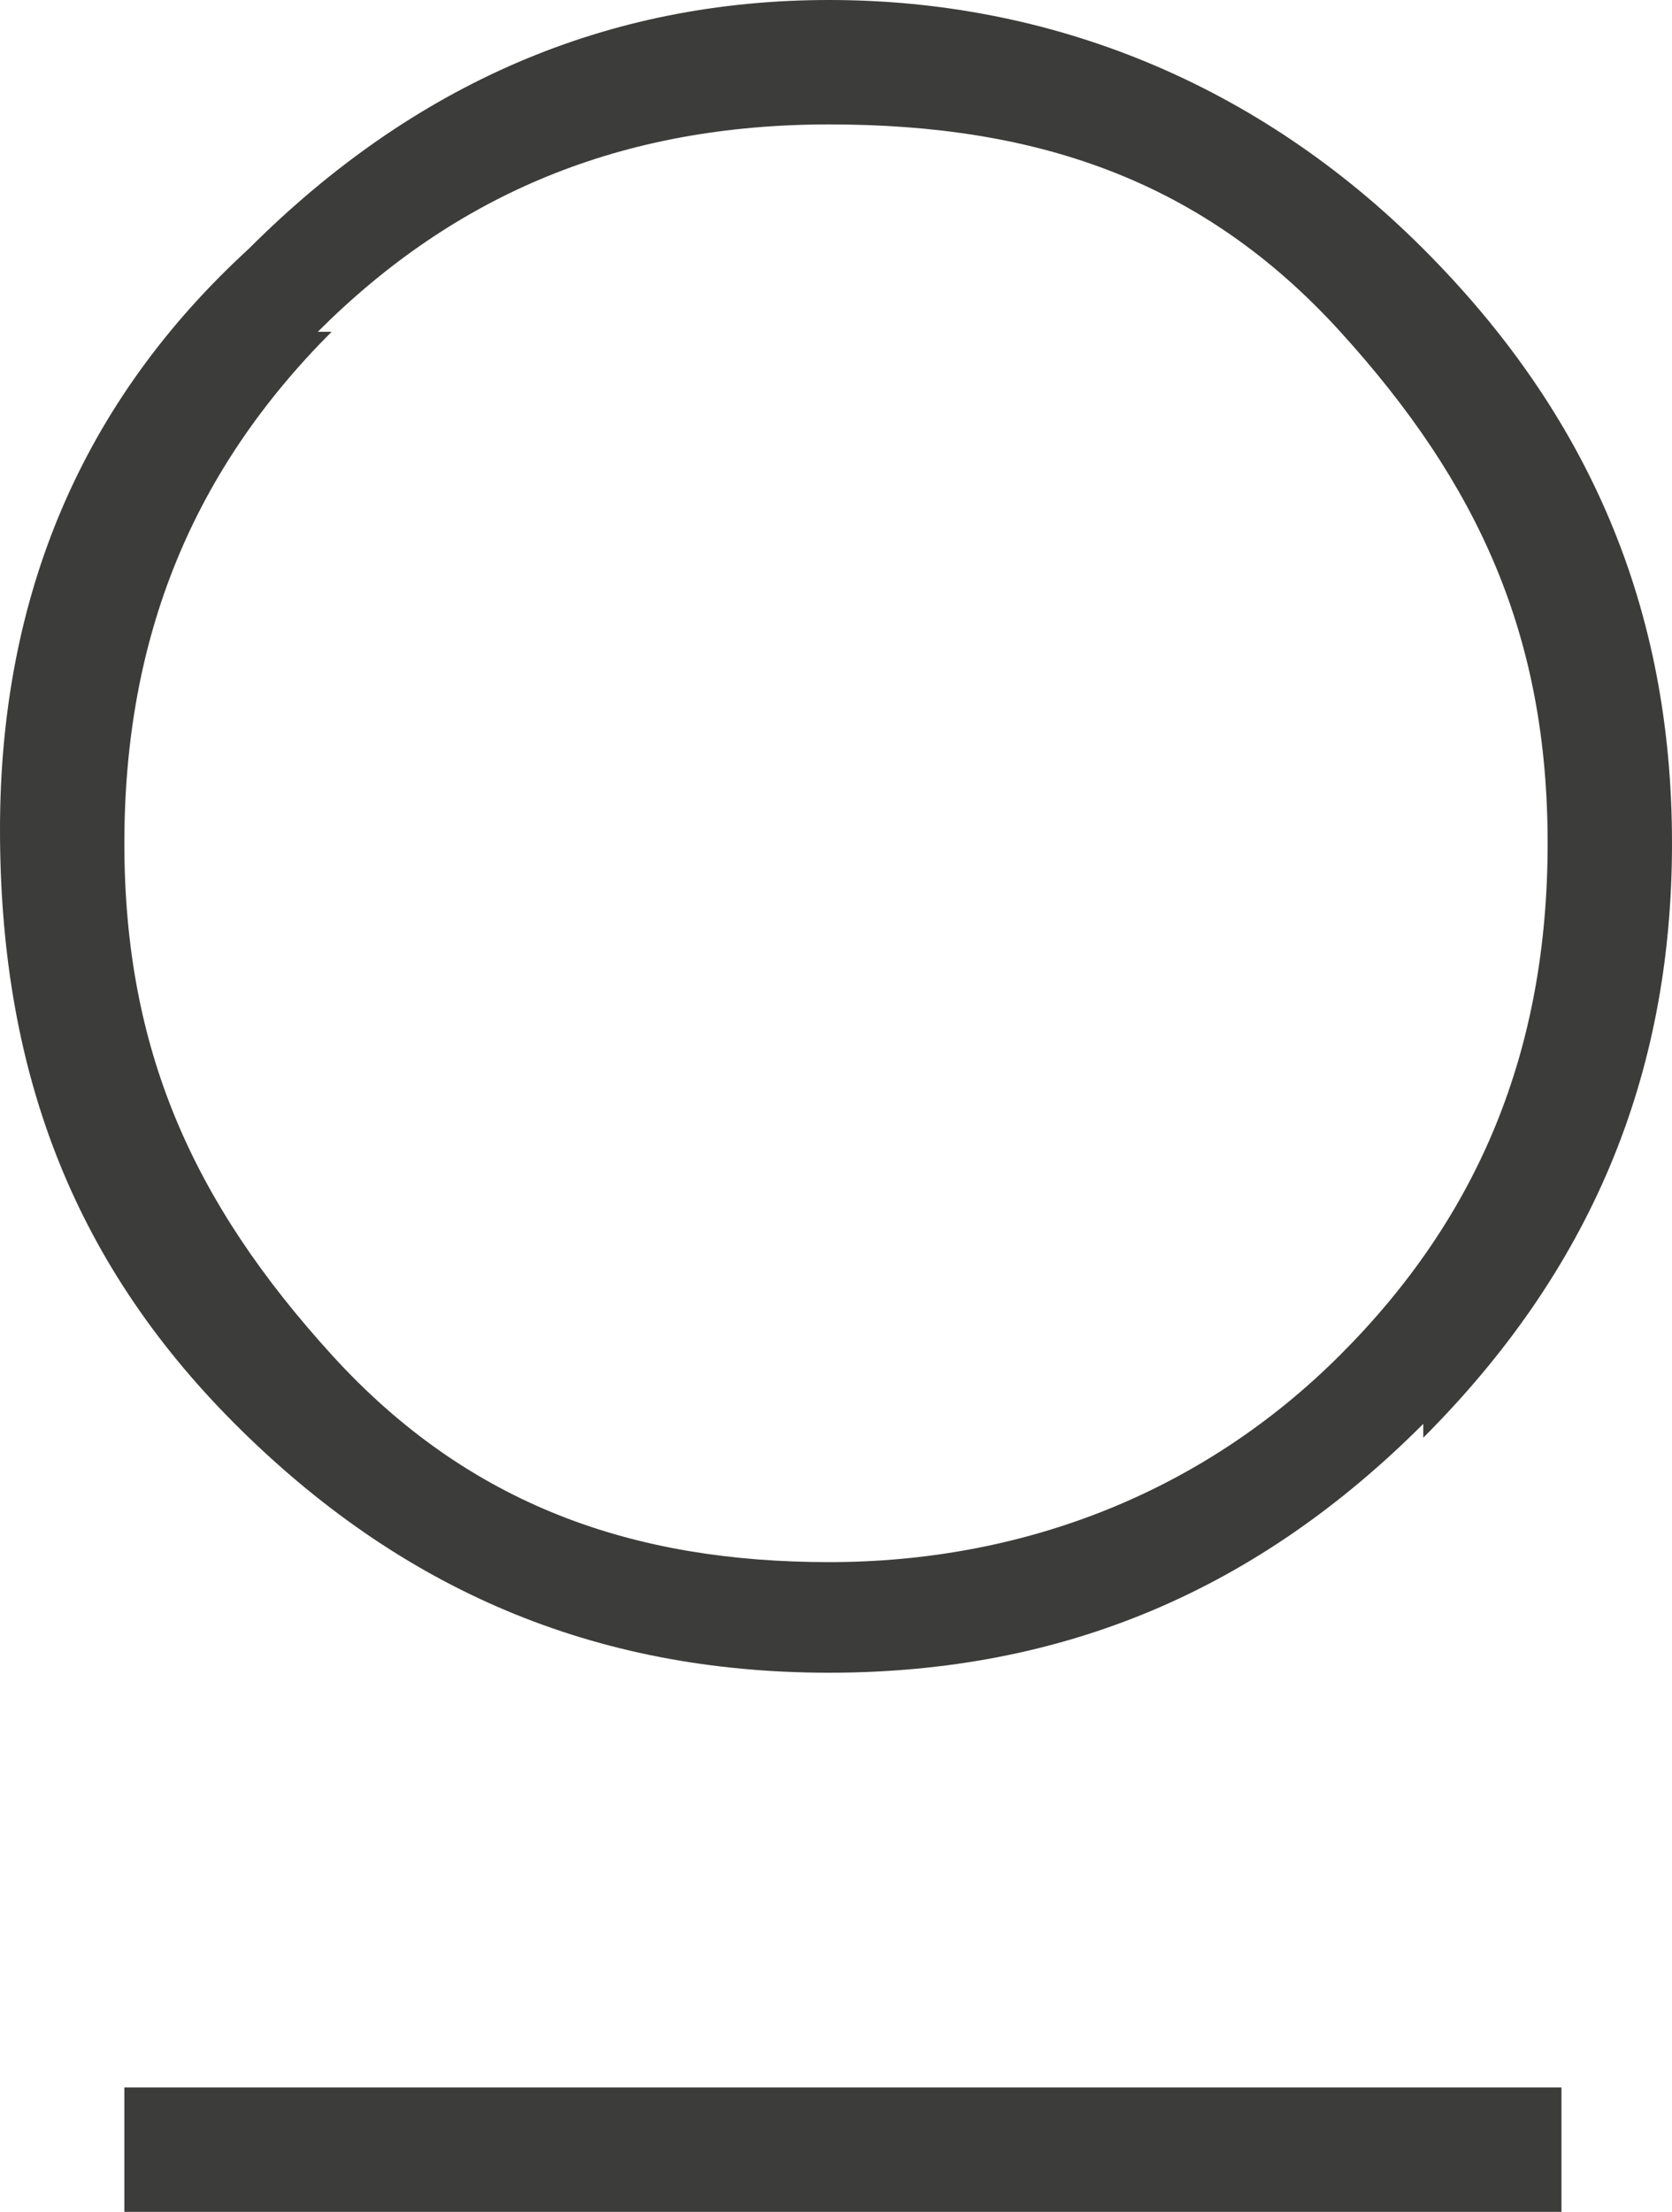
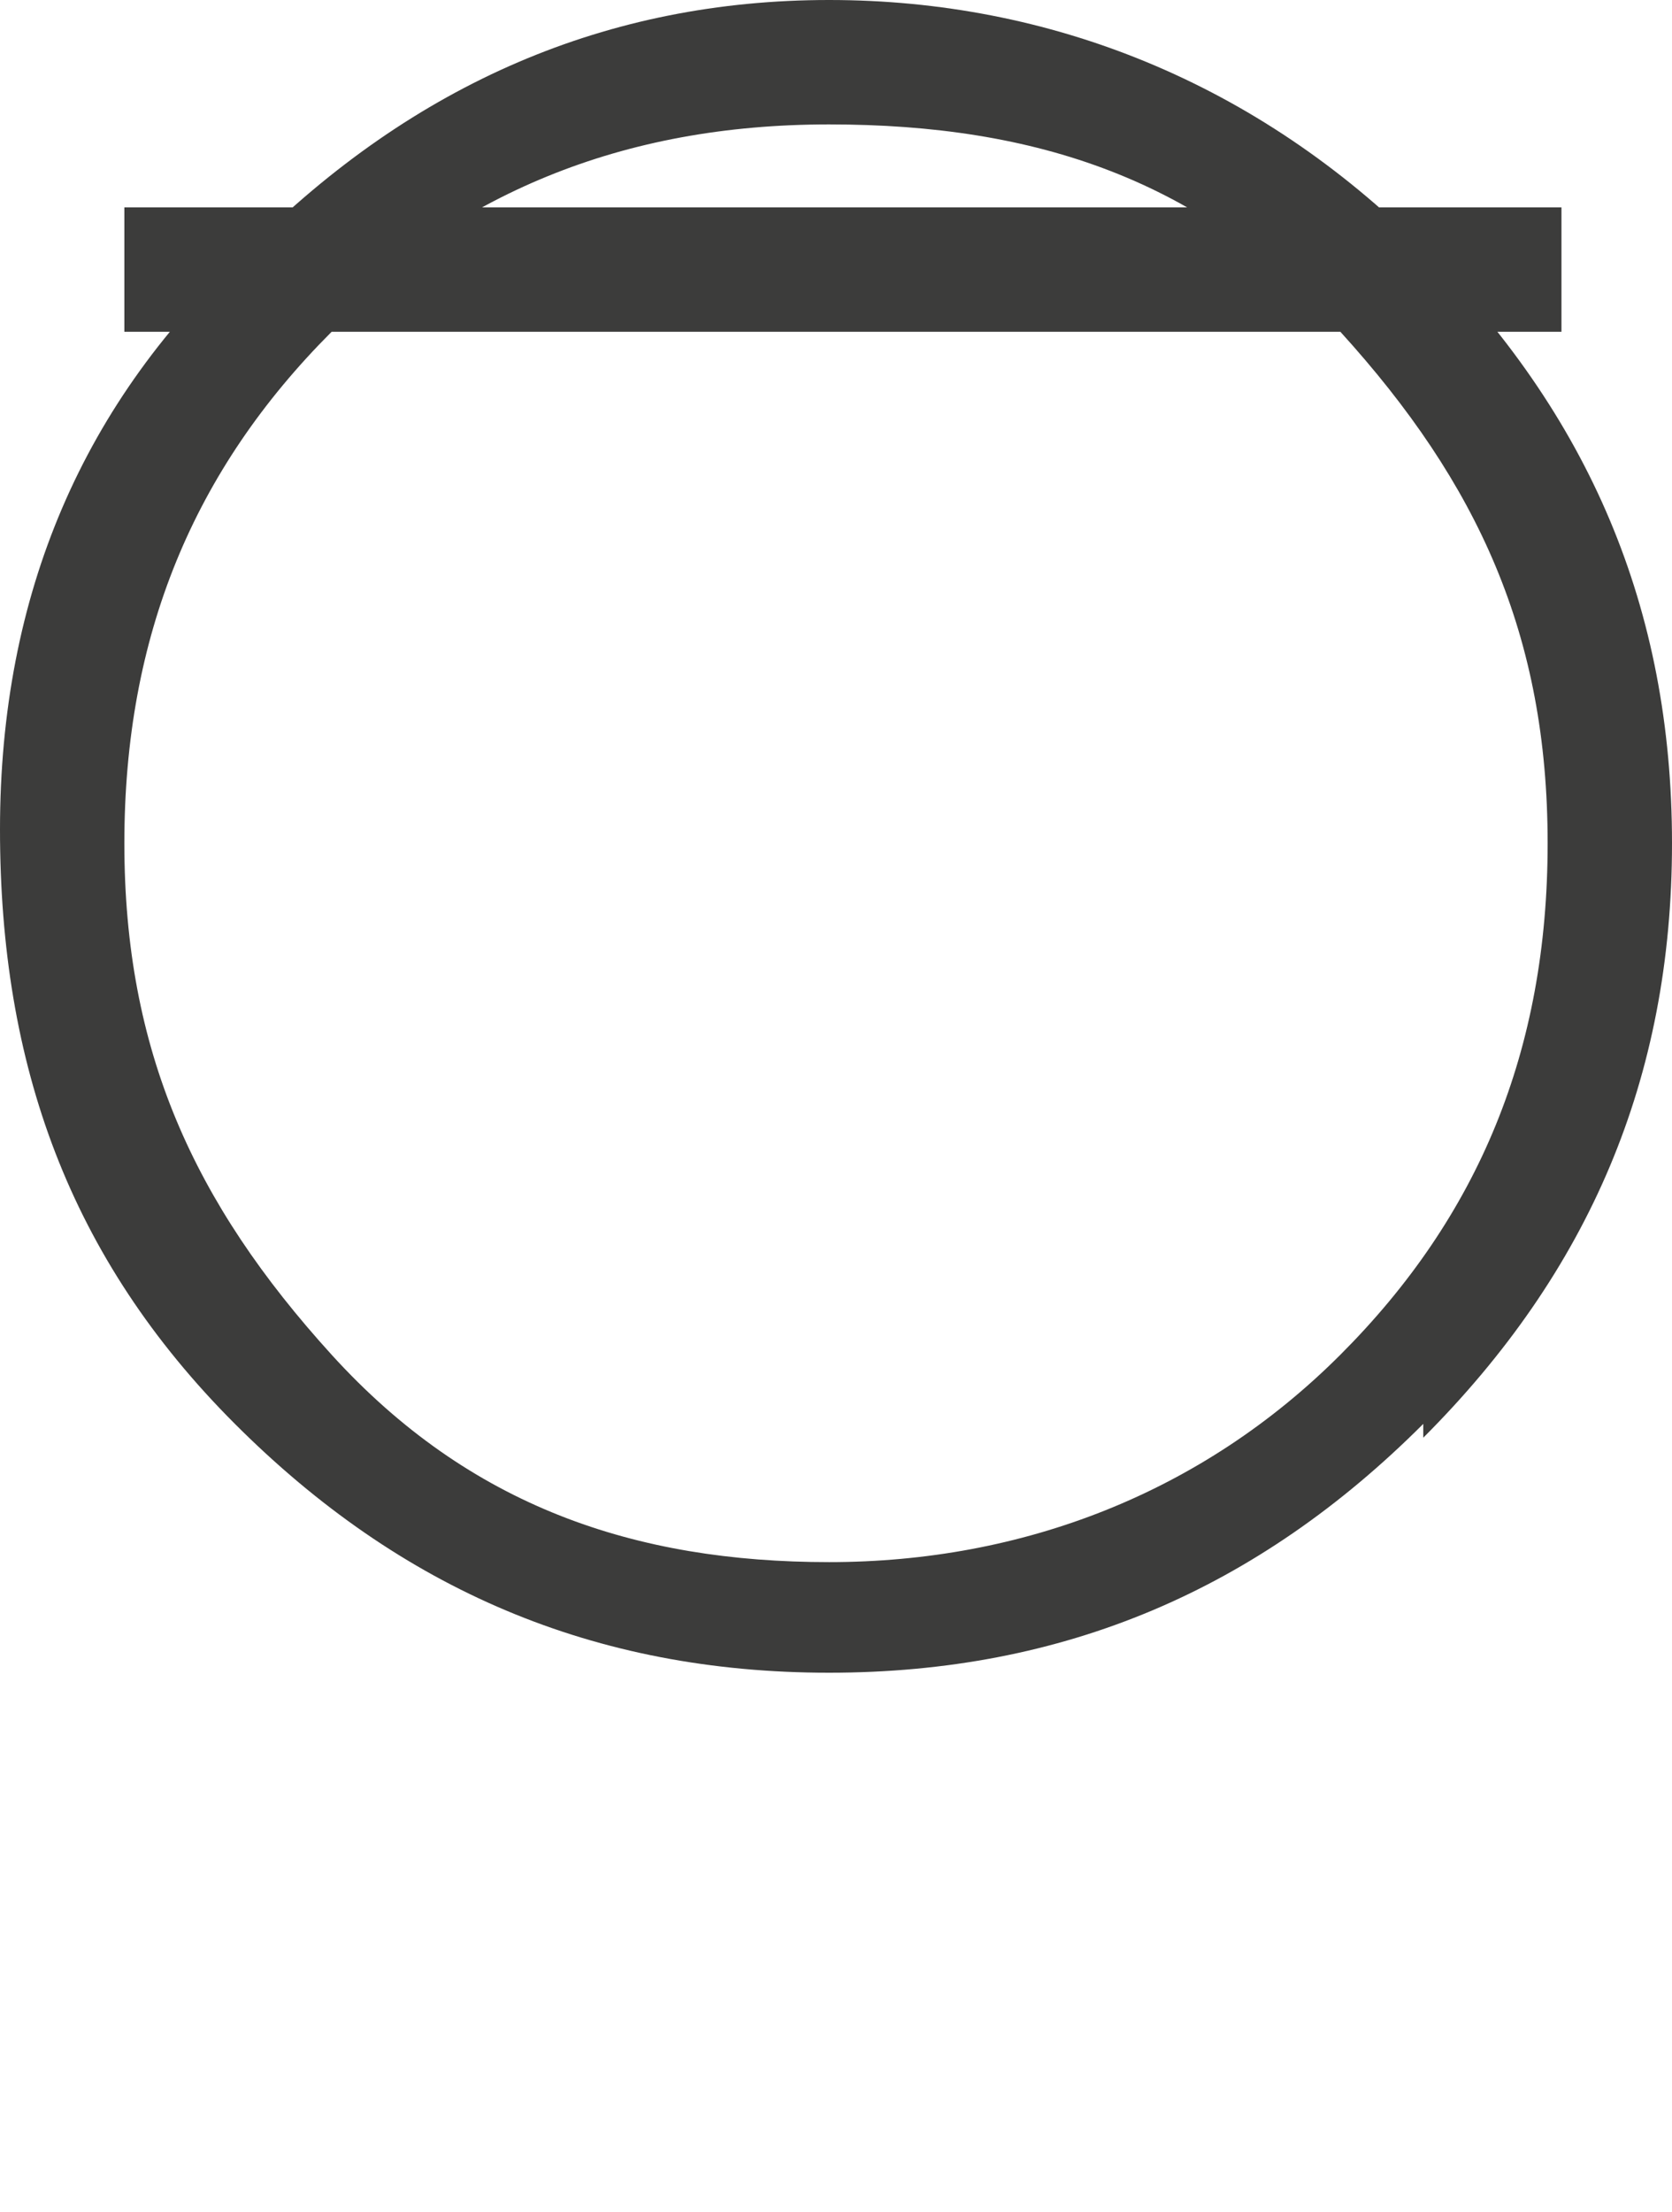
<svg xmlns="http://www.w3.org/2000/svg" version="1.1" viewBox="0 0 12.1 16">
  <defs>
    <style>
      .cls-1 {
        fill: #3c3c3b;
      }
    </style>
  </defs>
  <g>
    <g id="Layer_2">
      <g id="Layer_1-2">
-         <path class="cls-1" d="M10.3,10.3c-1.2,1.2-2.6,1.8-4.3,1.8s-3.1-.6-4.3-1.8S0,7.7,0,6,.6,2.9,1.8,1.8C3,.6,4.4,0,6,0s3.1.6,4.3,1.8c1.2,1.2,1.8,2.6,1.8,4.3s-.6,3.1-1.8,4.3M2.4,2.4c-1,1-1.5,2.2-1.5,3.7s.5,2.6,1.5,3.7,2.2,1.5,3.6,1.5,2.7-.5,3.7-1.5,1.5-2.2,1.5-3.7-.5-2.6-1.5-3.7-2.2-1.5-3.7-1.5-2.7.5-3.7,1.5M11.2,16H.9v-.9h10.4v.9Z" />
+         <path class="cls-1" d="M10.3,10.3c-1.2,1.2-2.6,1.8-4.3,1.8s-3.1-.6-4.3-1.8S0,7.7,0,6,.6,2.9,1.8,1.8C3,.6,4.4,0,6,0s3.1.6,4.3,1.8c1.2,1.2,1.8,2.6,1.8,4.3s-.6,3.1-1.8,4.3M2.4,2.4c-1,1-1.5,2.2-1.5,3.7s.5,2.6,1.5,3.7,2.2,1.5,3.6,1.5,2.7-.5,3.7-1.5,1.5-2.2,1.5-3.7-.5-2.6-1.5-3.7-2.2-1.5-3.7-1.5-2.7.5-3.7,1.5H.9v-.9h10.4v.9Z" />
      </g>
    </g>
  </g>
</svg>